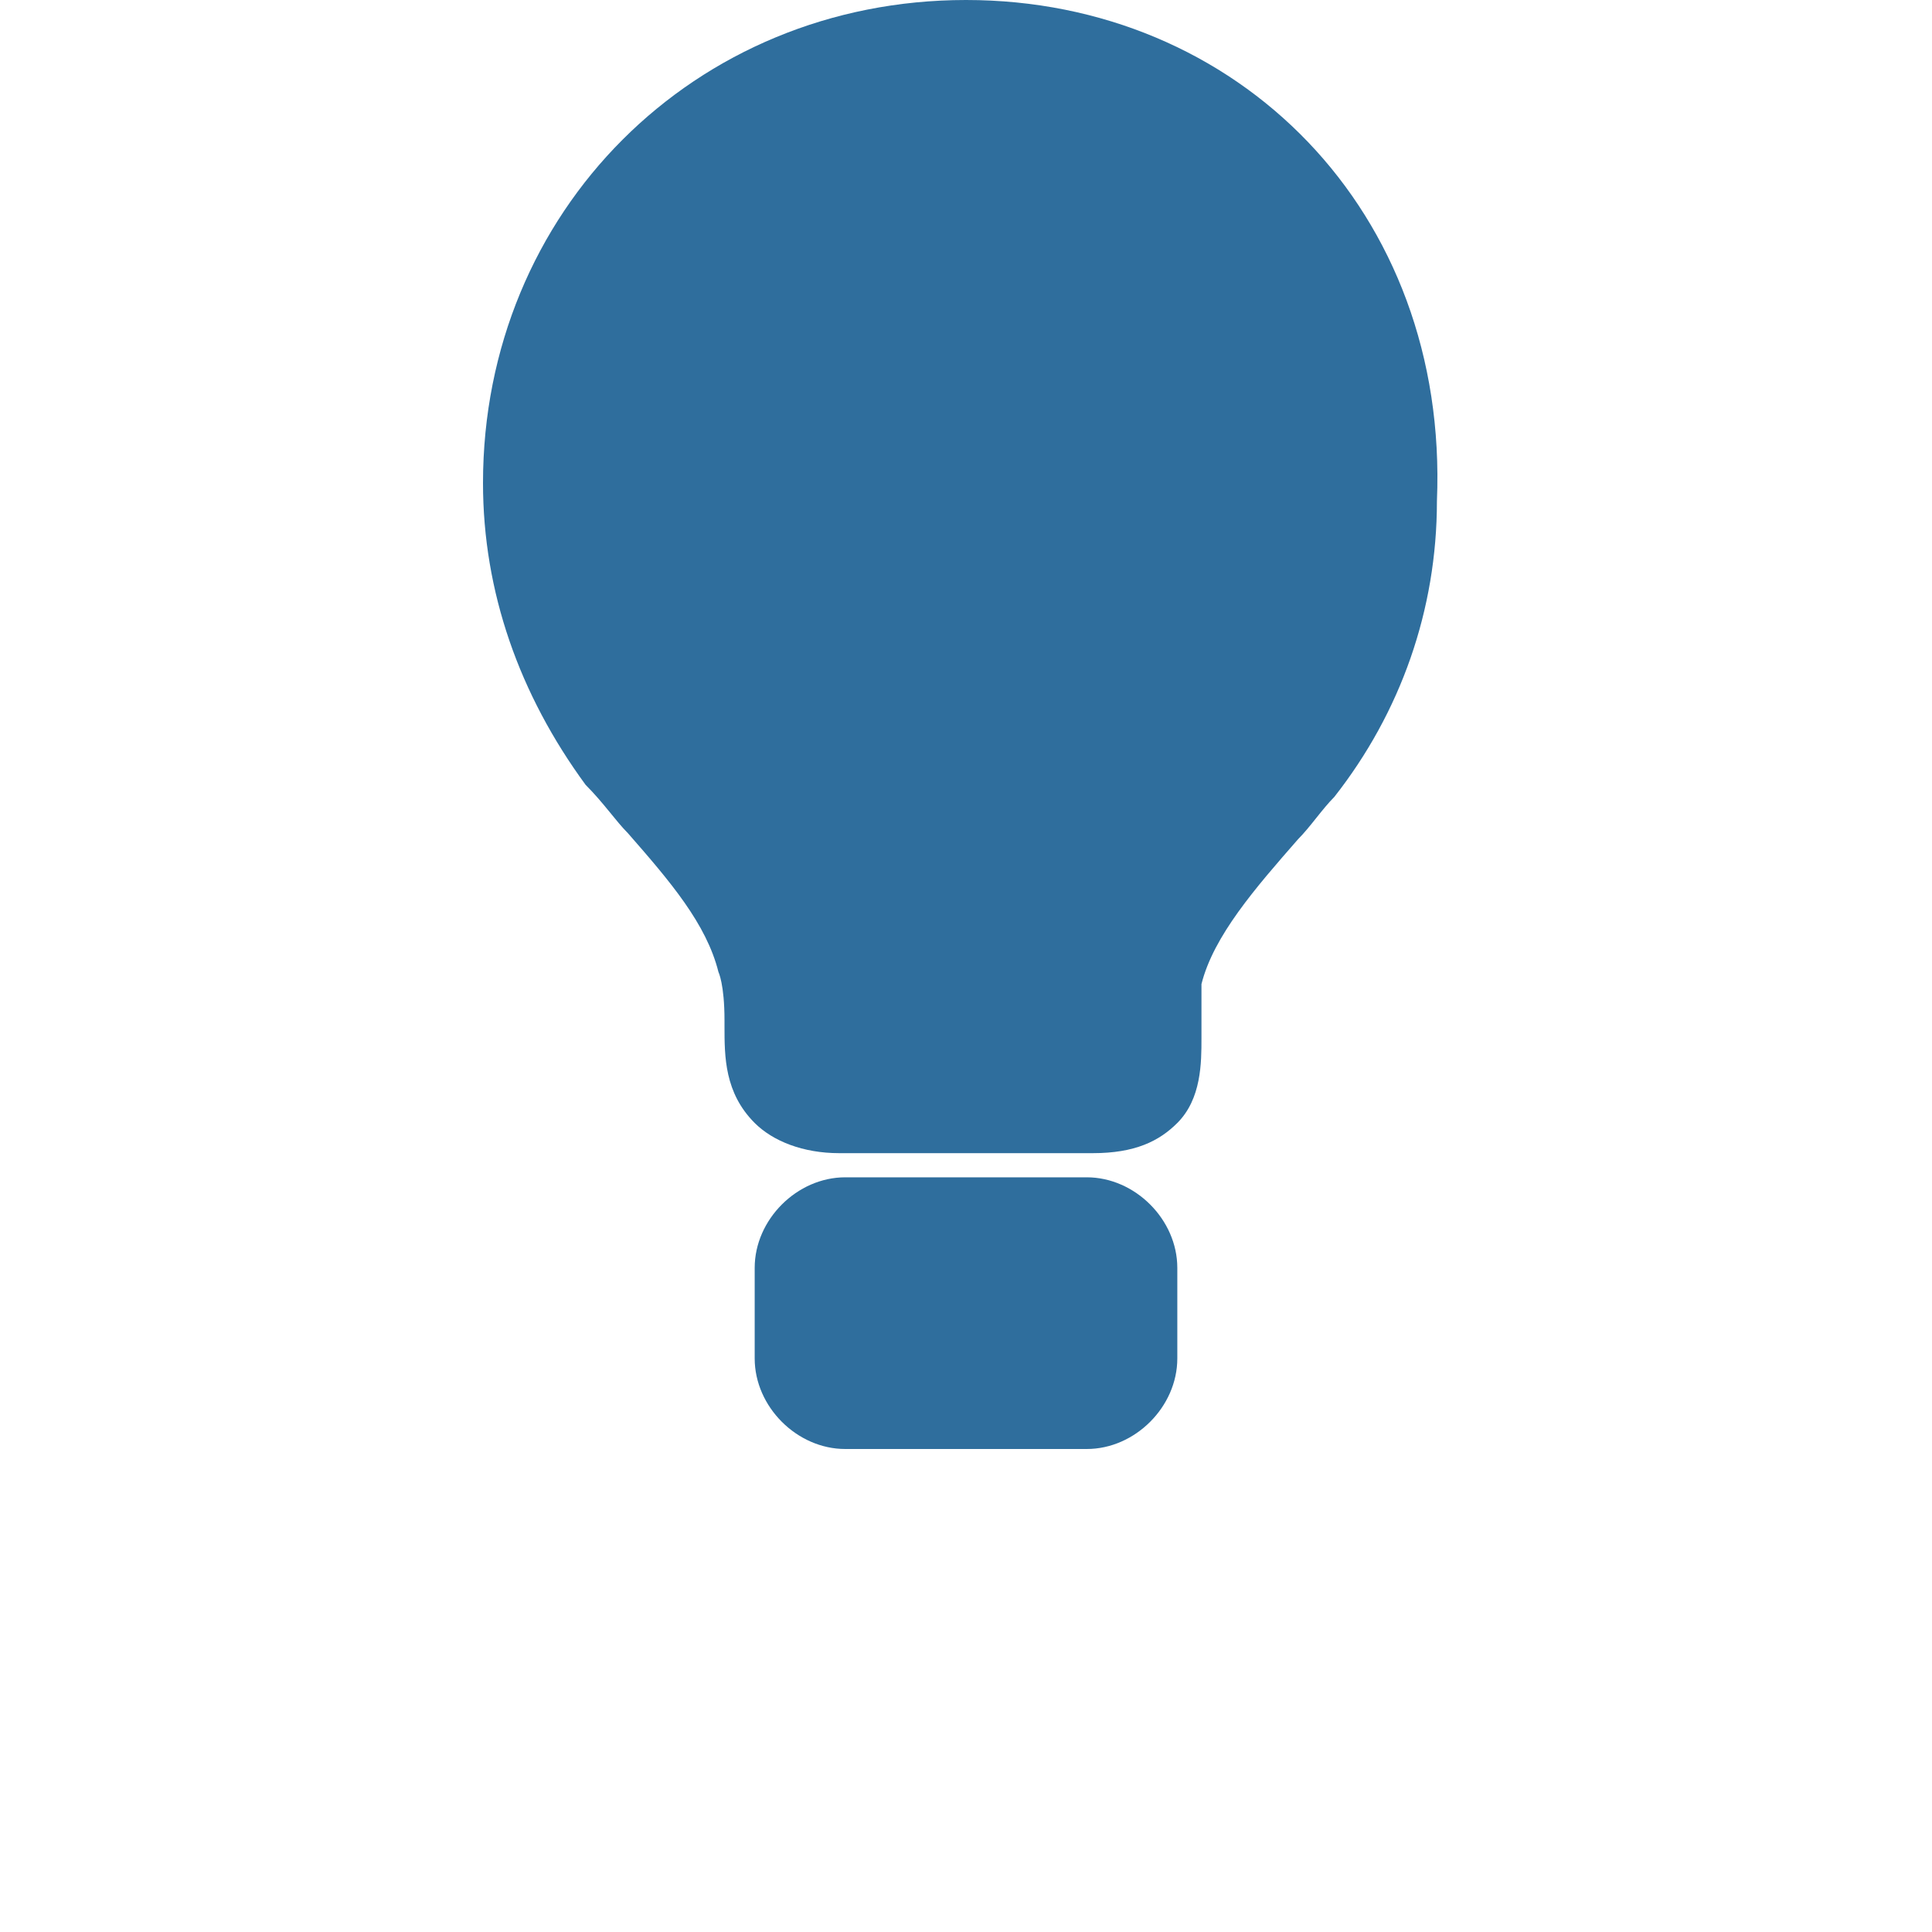
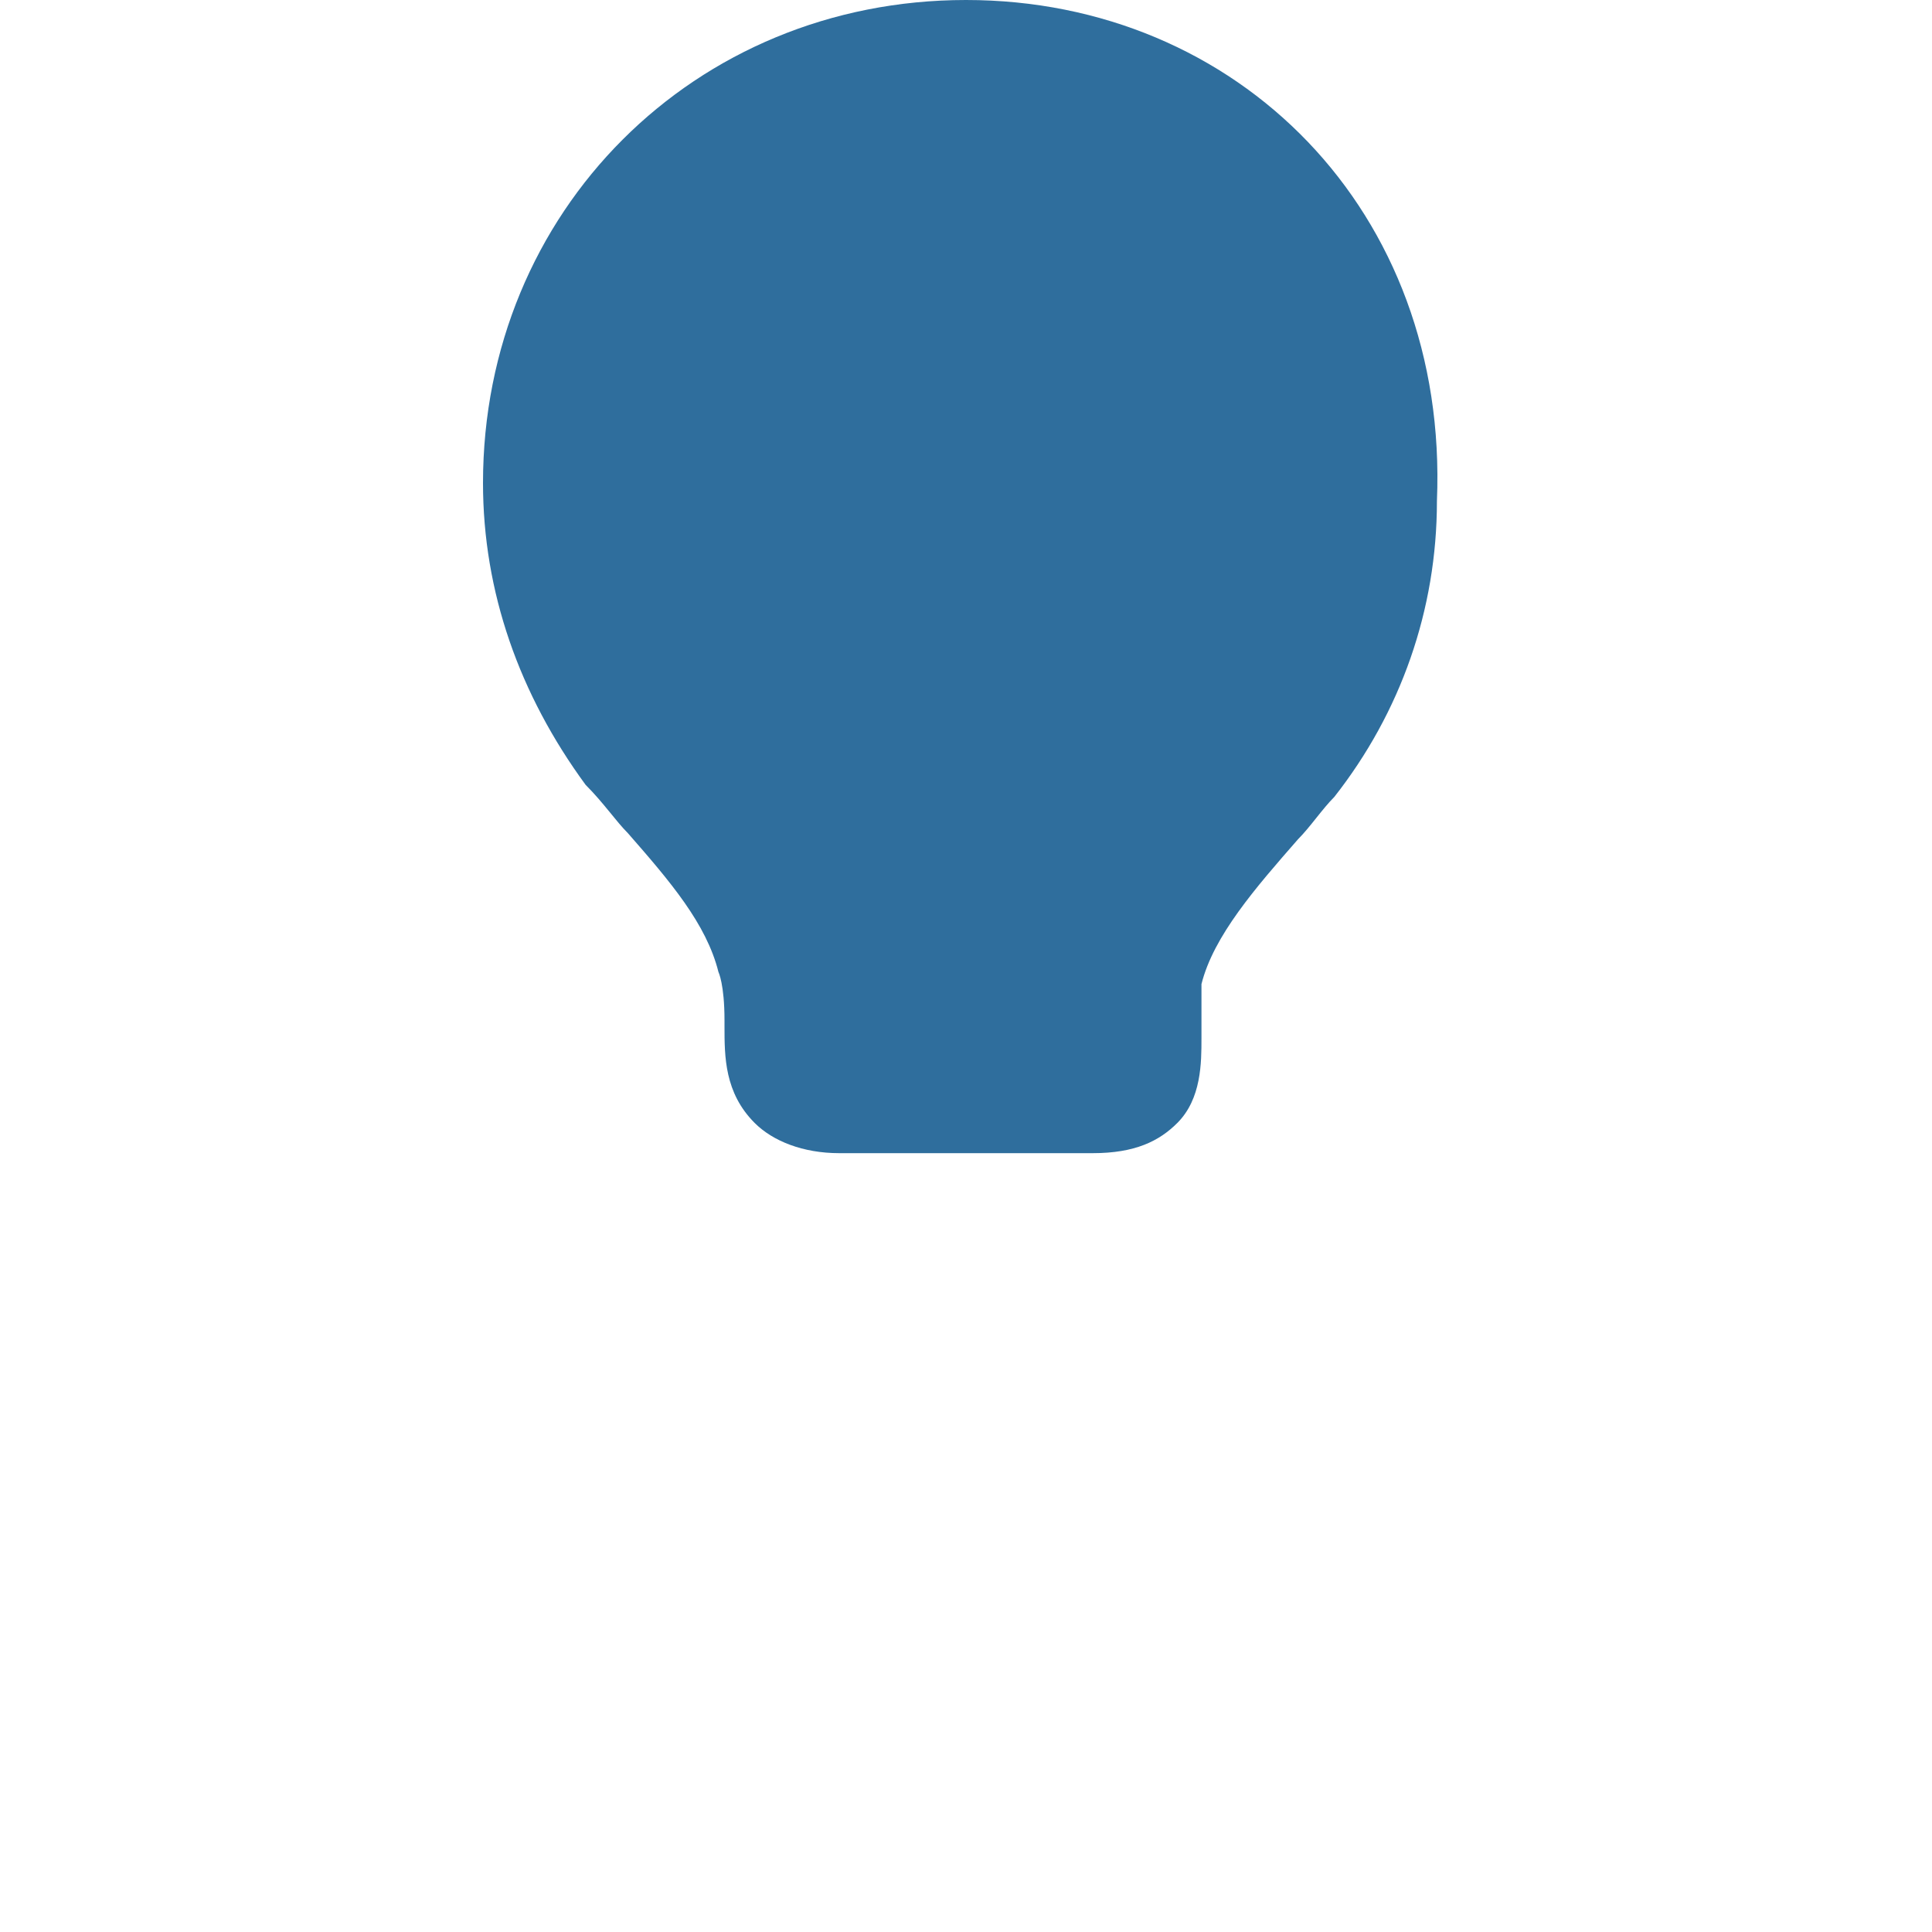
<svg xmlns="http://www.w3.org/2000/svg" width="32" height="32" viewBox="0 0 32 32" version="1.1" id="favicon">
  <g transform="translate(4, 0)">
    <path style="fill:#2f6e9d" d="M 12,0 C 7.5,0 4,3.5 4,8 4,9.8 4.6,11.5 5.7,13 6,13.3 6.2,13.6 6.4,13.8 7.1,14.6 7.7,15.3 7.9,16.1 7.9,16.1 8,16.3 8,16.9 v 0.1 c 0,0.5 0,1.1 0.5,1.6 0.3,0.3 0.8,0.5 1.4,0.5 h 4.2 c 0.7,0 1.1,-0.2 1.4,-0.5 0.4,-0.4 0.4,-1 0.4,-1.4 0,-0.1 0,-0.1 0,-0.2 0,-0.6 0,-0.7 0,-0.7 0.2,-0.8 0.9,-1.6 1.6,-2.4 0.2,-0.2 0.4,-0.5 0.6,-0.7 1.1,-1.4 1.7,-3.1 1.7,-4.9 C 20,3.5 16.5,0 12,0 Z" id="bulb" />
-     <path style="fill:#2f6e9d" d="m 14,19.5 h -4 c -0.8,0 -1.5,0.7 -1.5,1.5 v 1.5 c 0,0.8 0.7,1.5 1.5,1.5 h 4 c 0.8,0 1.5,-0.7 1.5,-1.5 V 21 c 0,-0.8 -0.7,-1.5 -1.5,-1.5 z" id="base" />
  </g>
</svg>